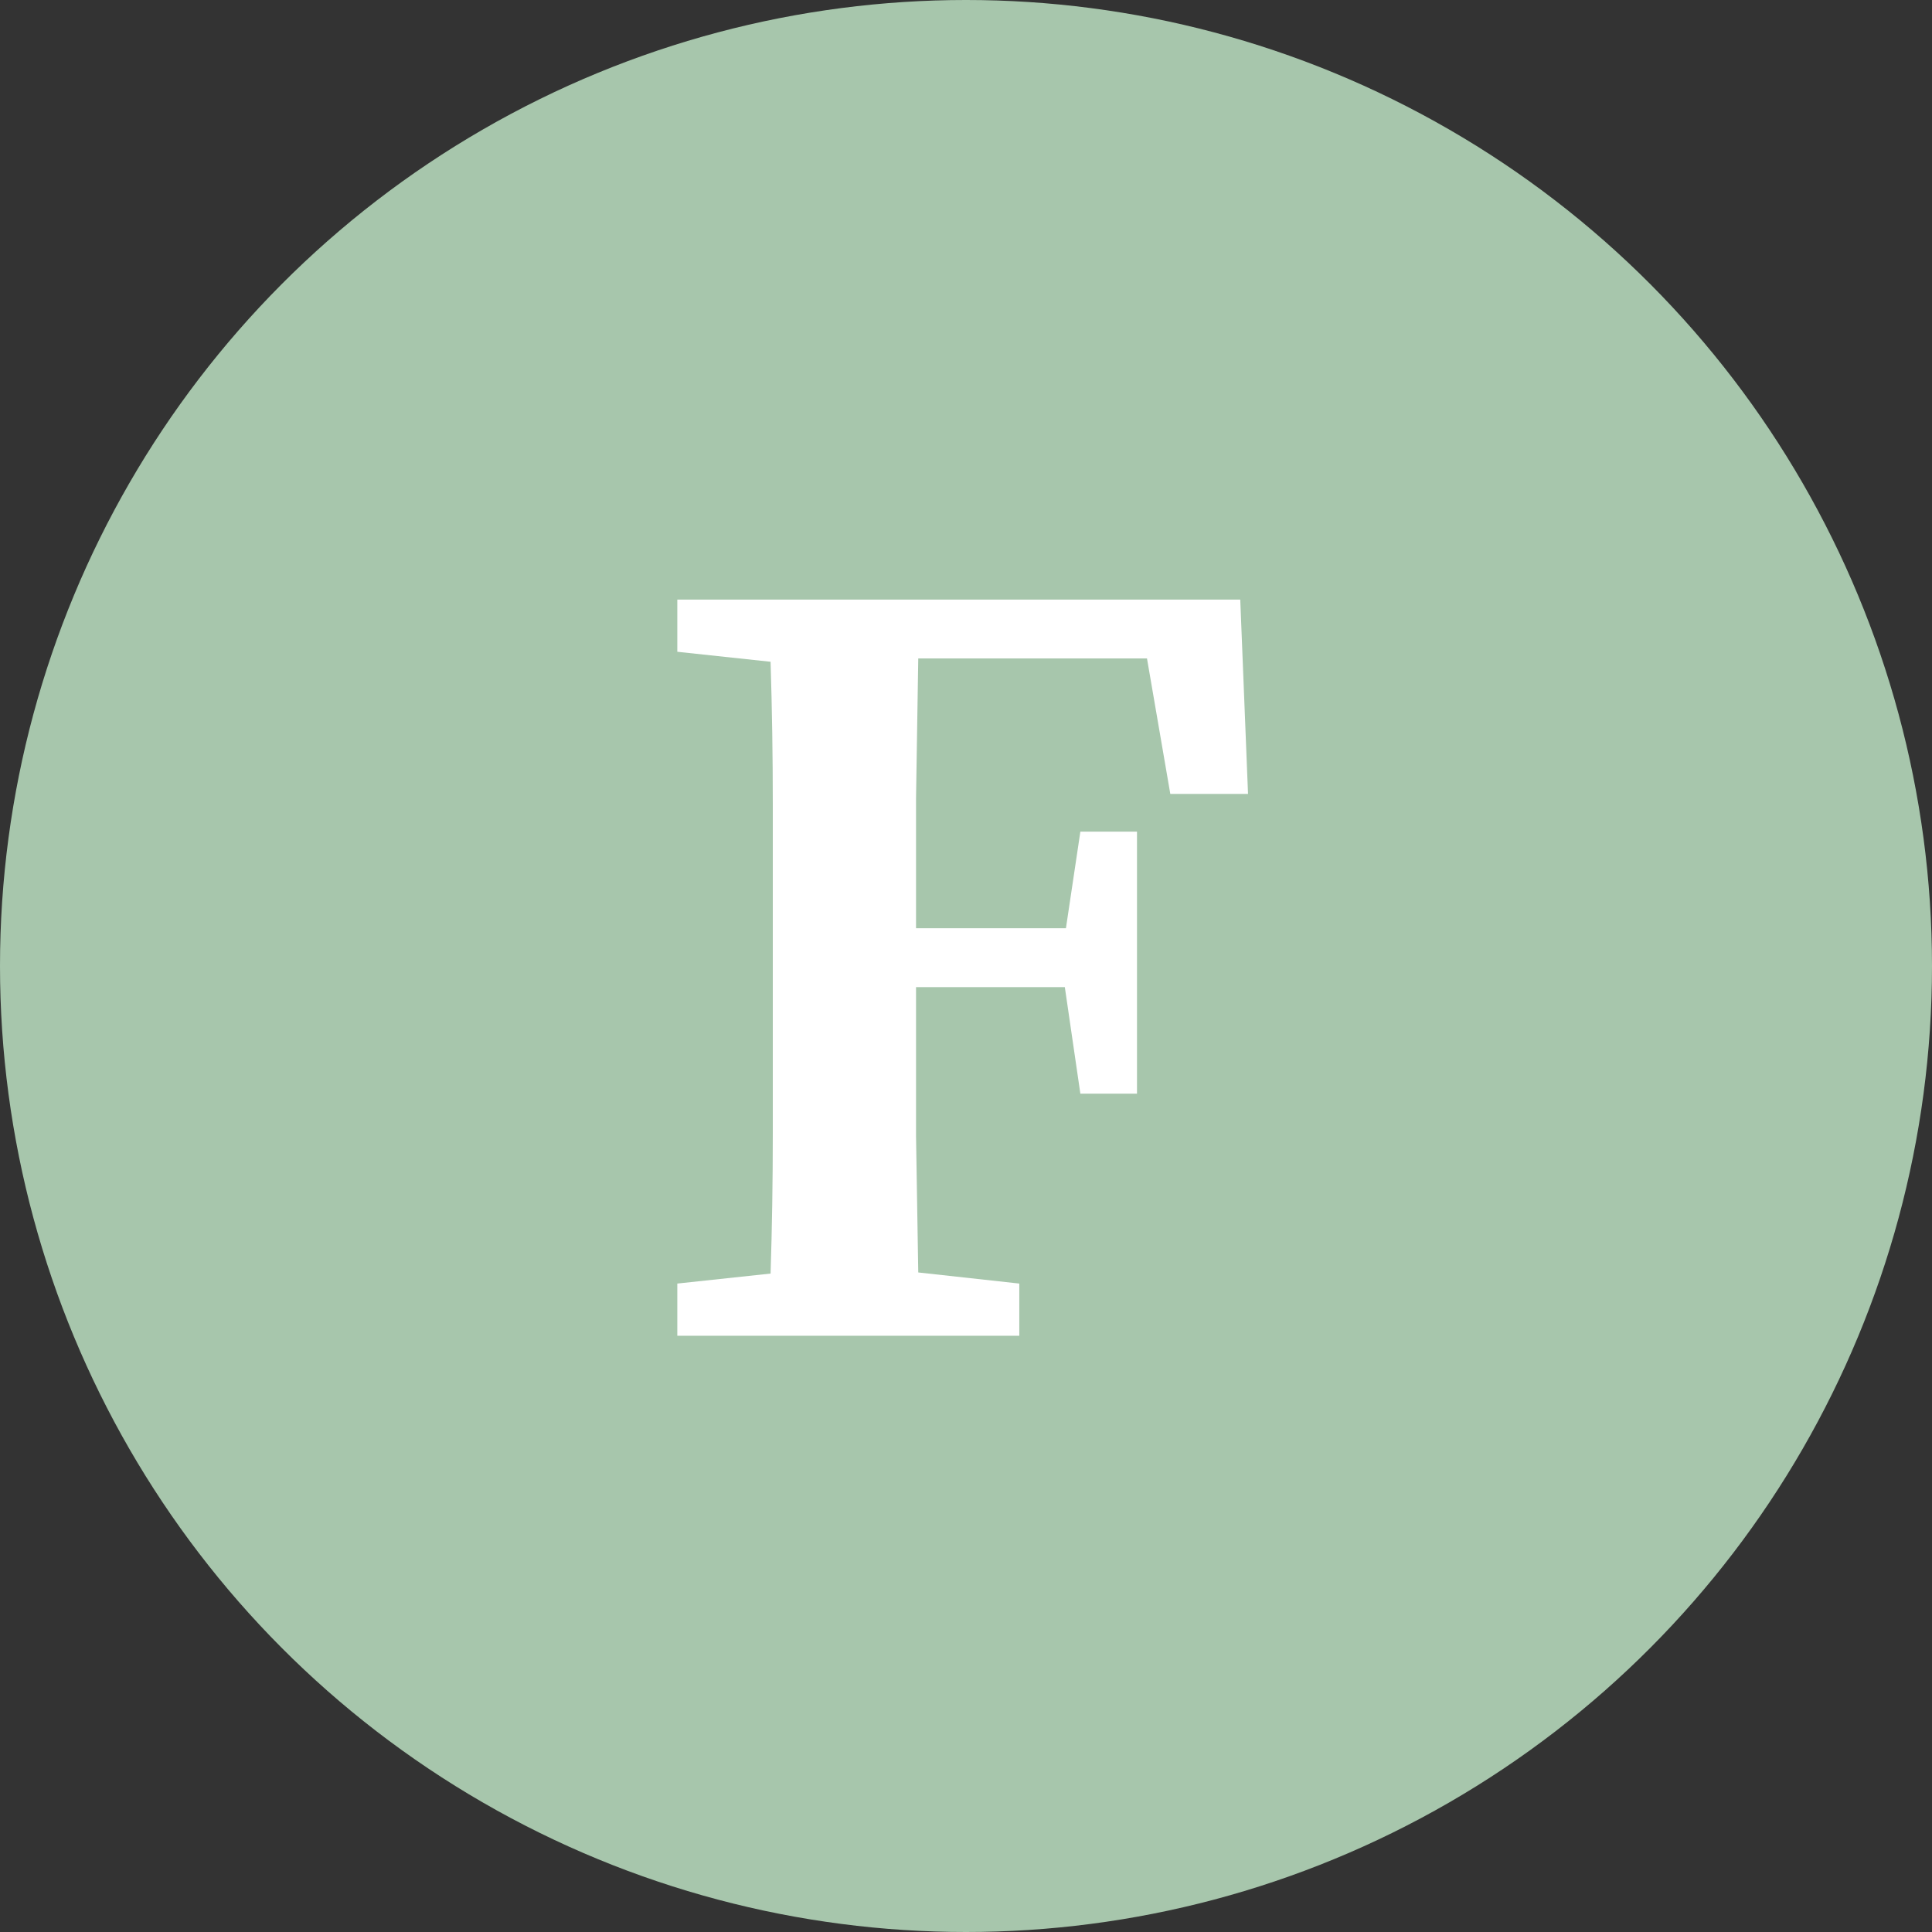
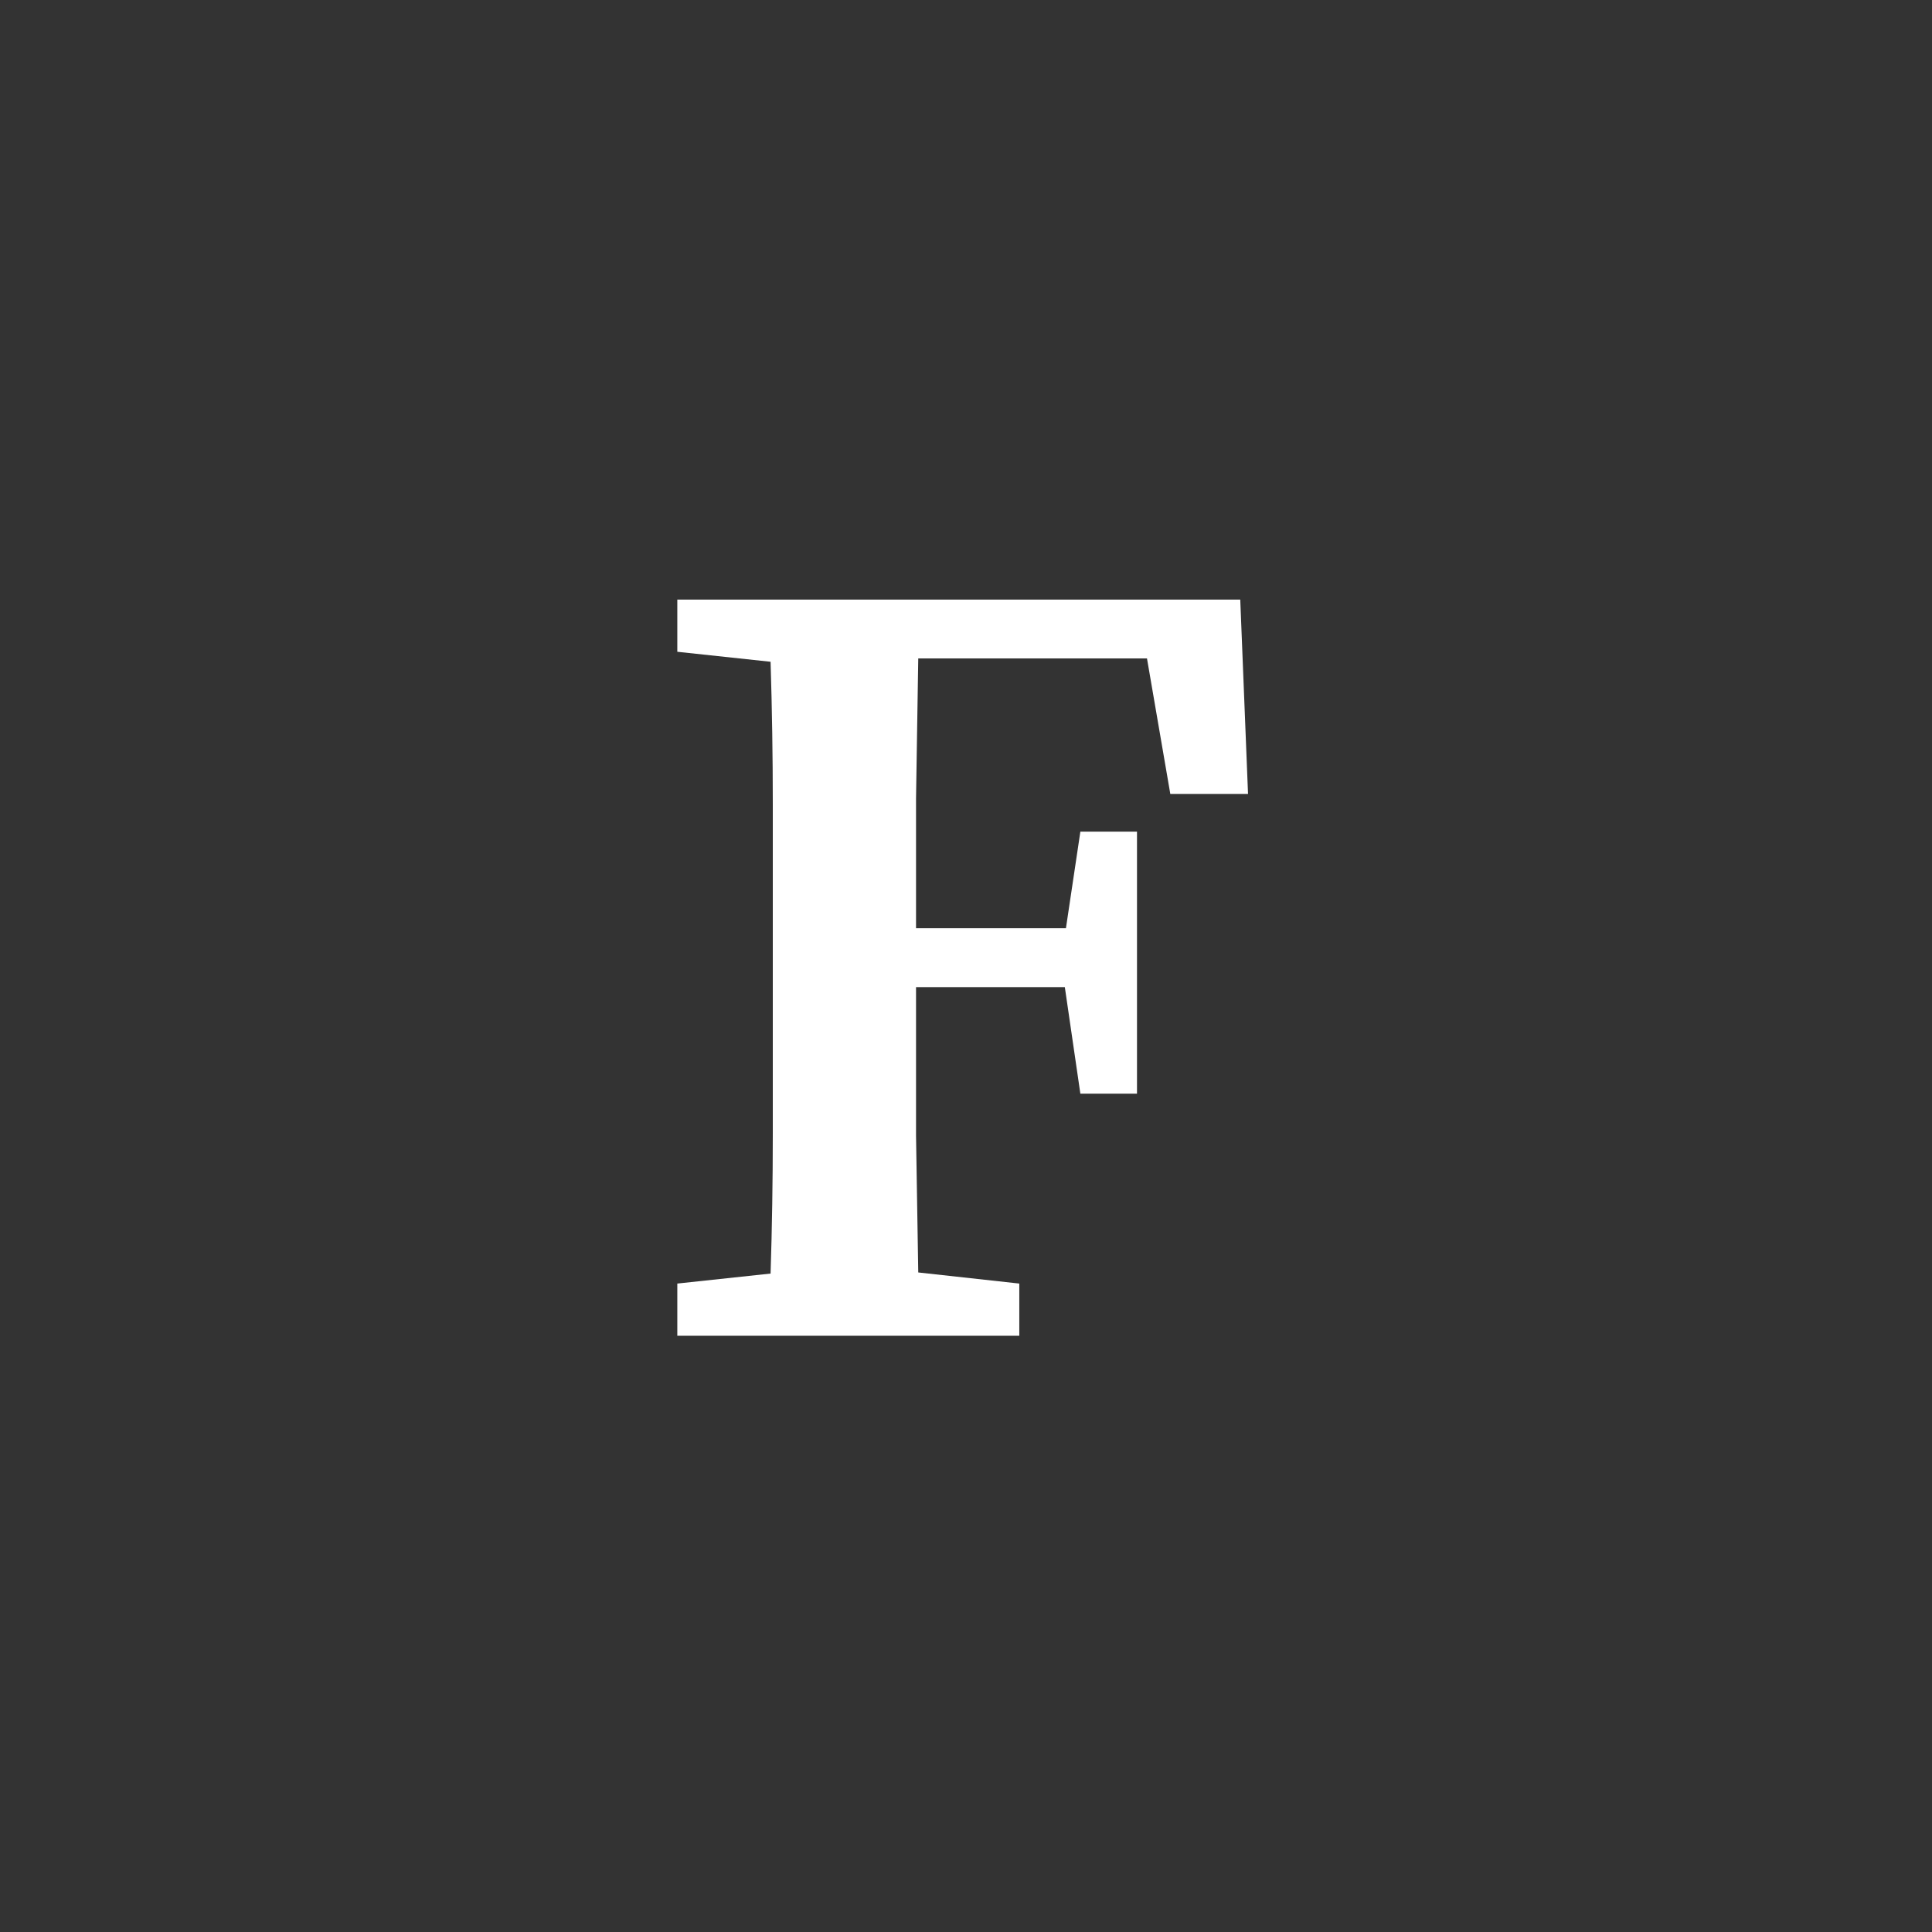
<svg xmlns="http://www.w3.org/2000/svg" width="174" height="174" viewBox="0 0 174 174" fill="none">
  <rect x="0" y="0" width="174" height="174" fill="#333333" stroke="none" />
-   <circle cx="87" cy="87" r="87" fill="#A7C6AC" />
  <path d="M61 58.7V54H111.7L112.4 71.5H105.4L103.3 59.3H82.7C82.633 63.5 82.567 67.7 82.5 71.9C82.5 76.033 82.5 79.933 82.5 83.6H96L97.3 74.9H102.4V98.5H97.3L95.9 88.9H82.5C82.5 93.633 82.5 98.1 82.5 102.3C82.567 106.433 82.633 110.533 82.7 114.6L91.8 115.6V120.3H61V115.6L69.4 114.7C69.533 110.567 69.6 106.367 69.6 102.1C69.6 97.833 69.6 93.567 69.6 89.3V85C69.6 80.8 69.6 76.6 69.6 72.4C69.6 68.133 69.533 63.867 69.4 59.6L61 58.7Z" fill="white" />
</svg>